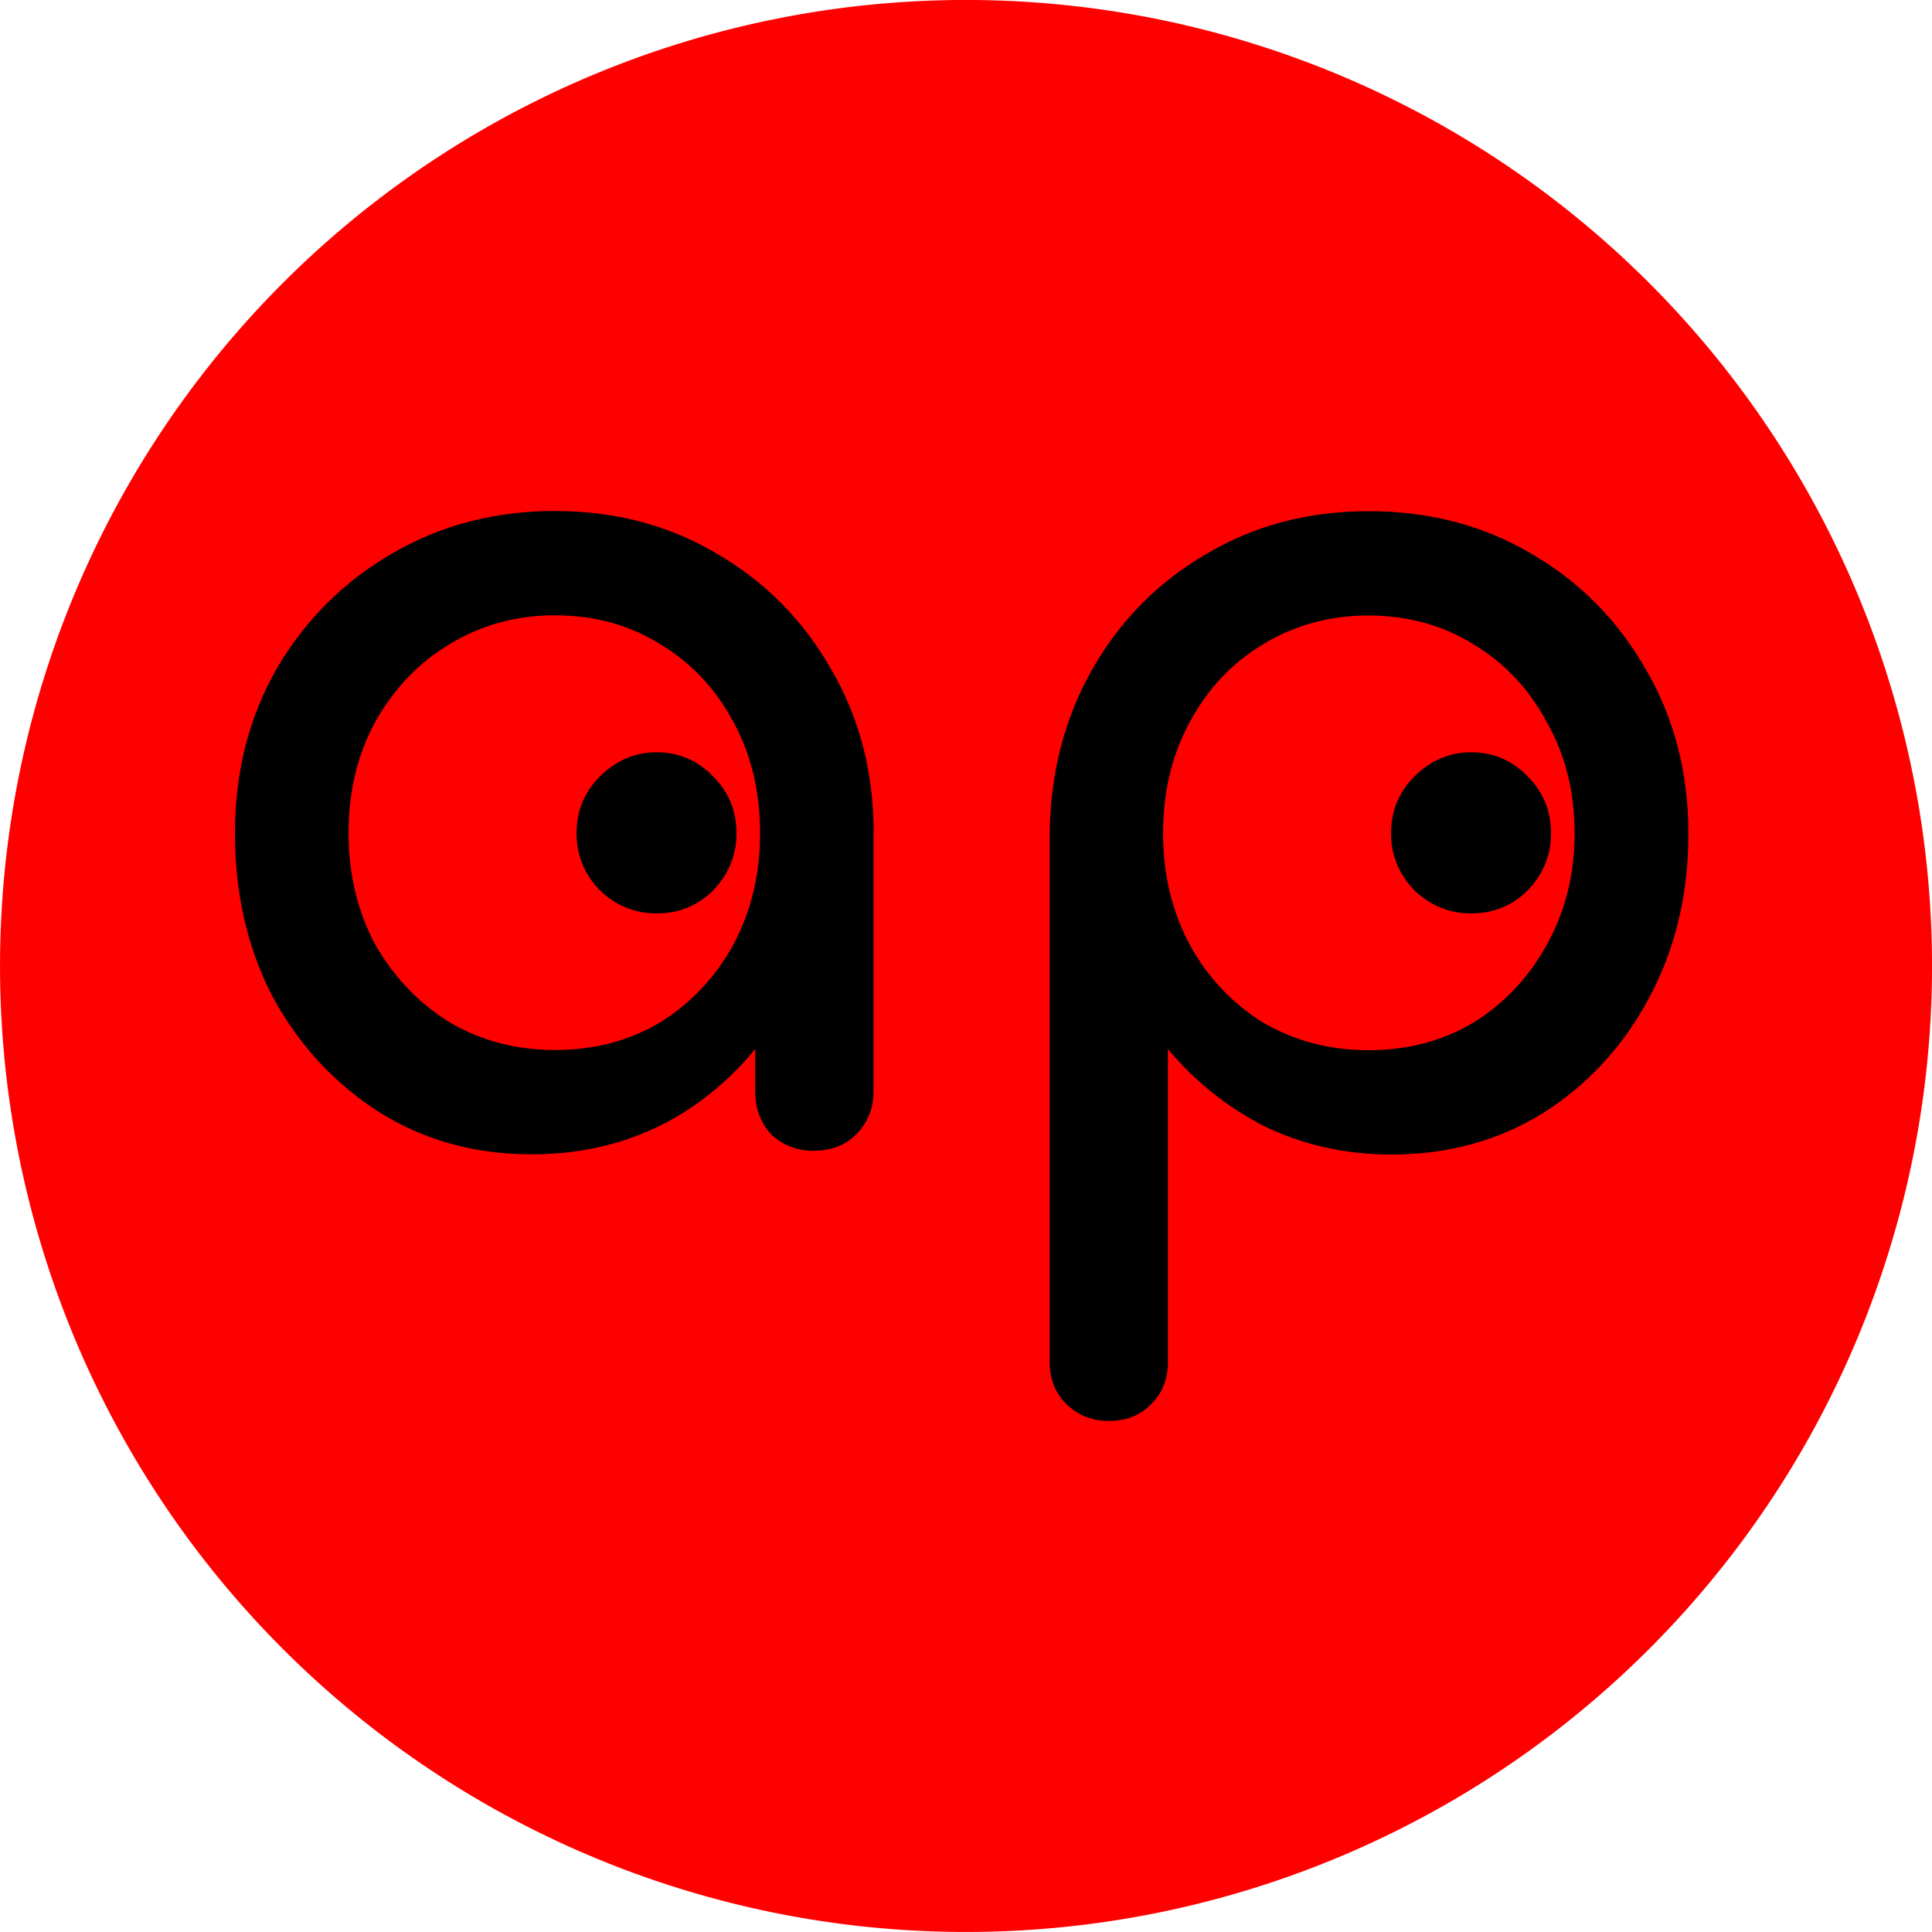
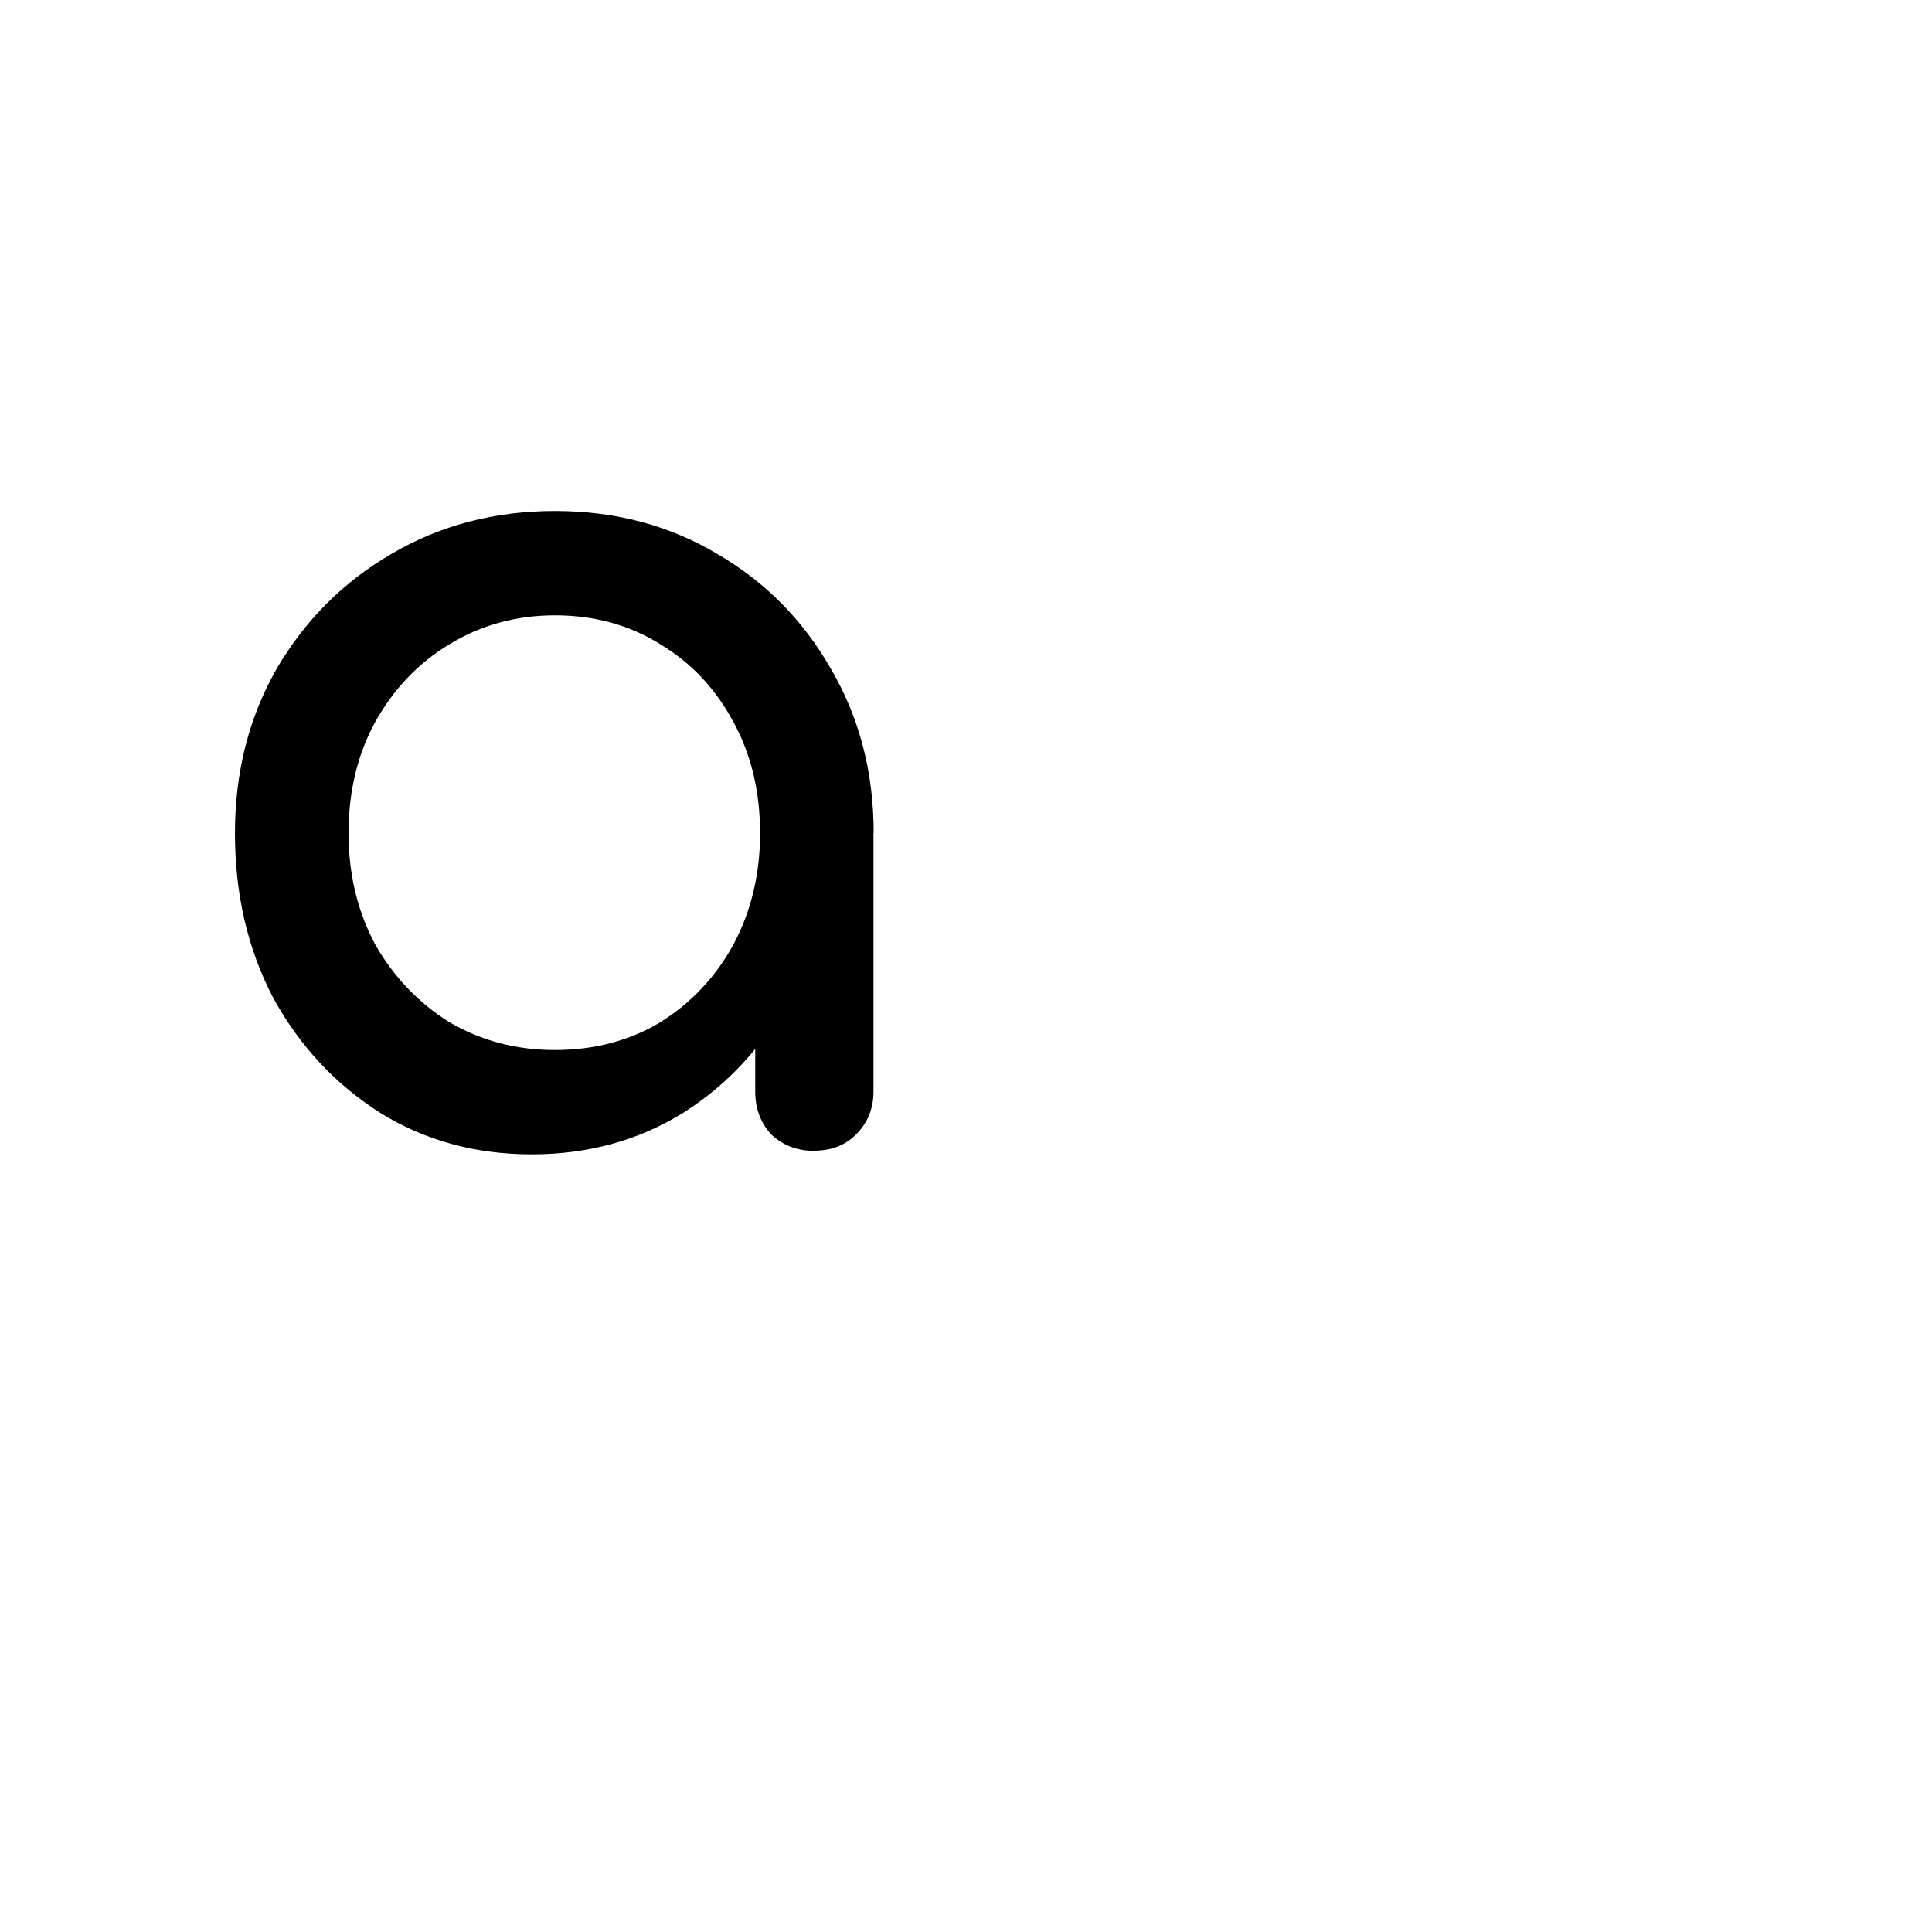
<svg xmlns="http://www.w3.org/2000/svg" xmlns:ns1="http://www.inkscape.org/namespaces/inkscape" xmlns:ns2="http://sodipodi.sourceforge.net/DTD/sodipodi-0.dtd" width="512mm" height="512mm" viewBox="0 0 512 512" version="1.1" id="svg1" ns1:version="1.3.2 (091e20e, 2023-11-25, custom)" ns2:docname="favicon_red.svg">
  <ns2:namedview id="namedview1" pagecolor="#ffffff" bordercolor="#000000" borderopacity="0.25" ns1:showpageshadow="2" ns1:pageopacity="0.0" ns1:pagecheckerboard="0" ns1:deskcolor="#d1d1d1" ns1:document-units="mm" ns1:zoom="0.73139029" ns1:cx="577.66695" ns1:cy="595.44132" ns1:window-width="1920" ns1:window-height="1017" ns1:window-x="-8" ns1:window-y="-8" ns1:window-maximized="1" ns1:current-layer="g40" ns1:clip-to-page="true" />
  <defs id="defs1" />
  <g ns1:label="Capa 1" ns1:groupmode="layer" id="layer1" transform="translate(-55.718,-77.501)">
    <g id="g40" transform="matrix(25.6,0,0,25.6,-1539.412,-2292.171)" style="display:inline">
      <g id="g1" ns1:transform-center-x="233.69307" ns1:transform-center-y="-242.3752" transform="matrix(2,0,0,2,-62.31,-92.565)">
-         <path id="path40" style="opacity:1;fill:#ff0000;stroke-width:1.271" d="m 72.31,97.565 a 5,5 0 0 1 -5,5 5,5 0 0 1 -5,-5 5,5 0 0 1 5,-5 5,5 0 0 1 5,5 z" />
        <g id="g39" style="fill:#000000;fill-opacity:1" transform="translate(3.965,-26.608)">
          <path d="m 61.097,125.148 c -0.292,0 -0.554,-0.072 -0.786,-0.216 -0.232,-0.148 -0.416,-0.346 -0.552,-0.594 -0.132,-0.252 -0.198,-0.536 -0.198,-0.852 0,-0.316 0.072,-0.6 0.216,-0.852 0.148,-0.252 0.346,-0.45 0.594,-0.594 0.252,-0.148 0.534,-0.222 0.846,-0.222 0.312,0 0.592,0.074 0.84,0.222 0.248,0.144 0.444,0.342 0.588,0.594 0.148,0.252 0.222,0.536 0.222,0.852 h -0.234 c 0,0.316 -0.068,0.6 -0.204,0.852 -0.132,0.248 -0.314,0.446 -0.546,0.594 -0.232,0.144 -0.494,0.216 -0.786,0.216 z m 0.12,-0.54 c 0.204,0 0.386,-0.048 0.546,-0.144 0.16,-0.1 0.286,-0.234 0.378,-0.402 0.092,-0.172 0.138,-0.364 0.138,-0.576 0,-0.216 -0.046,-0.408 -0.138,-0.576 -0.092,-0.172 -0.218,-0.306 -0.378,-0.402 -0.16,-0.1 -0.342,-0.15 -0.546,-0.15 -0.2,0 -0.382,0.05 -0.546,0.15 -0.16,0.096 -0.288,0.23 -0.384,0.402 -0.092,0.168 -0.138,0.36 -0.138,0.576 0,0.212 0.046,0.404 0.138,0.576 0.096,0.168 0.224,0.302 0.384,0.402 0.164,0.096 0.346,0.144 0.546,0.144 z m 1.343,0.522 c -0.088,0 -0.162,-0.028 -0.222,-0.084 -0.056,-0.06 -0.084,-0.134 -0.084,-0.222 v -0.918 l 0.114,-0.636 0.498,0.216 v 1.337 c 0,0.088 -0.03,0.162 -0.09,0.222 -0.056,0.056 -0.128,0.084 -0.216,0.084 z" style="font-weight:bold;font-size:22.667px;font-family:Comfortaa;-inkscape-font-specification:'Comfortaa Bold';text-align:center;text-anchor:middle;white-space:pre;display:inline;fill:#000000;fill-opacity:1;stroke-width:1" id="path36" />
-           <path d="m 61.743,123.901 q -0.168,0 -0.294,-0.12 -0.12,-0.126 -0.12,-0.294 0,-0.174 0.12,-0.294 0.126,-0.126 0.294,-0.126 0.174,0 0.294,0.126 0.12,0.12 0.12,0.294 0,0.168 -0.12,0.294 -0.12,0.12 -0.294,0.12 z" id="path37" style="font-weight:bold;font-size:22.667px;font-family:Comfortaa;-inkscape-font-specification:'Comfortaa Bold';text-align:center;text-anchor:middle;white-space:pre;display:inline;fill:#000000;fill-opacity:1;stroke-width:1" aria-label="." />
-           <path style="font-weight:bold;font-size:22.667px;font-family:Comfortaa;-inkscape-font-specification:'Comfortaa Bold';text-align:center;text-anchor:middle;white-space:pre;display:inline;fill:#000000;fill-opacity:1;stroke-width:1" d="m 64.084,126.528 c -0.088,0 -0.162,-0.03 -0.222,-0.09 -0.056,-0.056 -0.084,-0.128 -0.084,-0.216 v -2.735 c 0.004,-0.316 0.078,-0.6 0.222,-0.852 0.144,-0.252 0.34,-0.45 0.588,-0.594 0.248,-0.148 0.528,-0.222 0.84,-0.222 0.316,0 0.598,0.074 0.846,0.222 0.248,0.144 0.444,0.342 0.588,0.594 0.148,0.252 0.222,0.536 0.222,0.852 0,0.316 -0.068,0.6 -0.204,0.852 -0.132,0.248 -0.314,0.446 -0.546,0.594 -0.232,0.144 -0.494,0.216 -0.786,0.216 -0.236,0 -0.454,-0.048 -0.654,-0.144 -0.196,-0.1 -0.364,-0.234 -0.504,-0.402 v 1.619 c 0,0.088 -0.028,0.16 -0.084,0.216 -0.056,0.06 -0.13,0.09 -0.222,0.09 z m 1.343,-1.919 c 0.204,0 0.386,-0.048 0.546,-0.144 0.16,-0.1 0.286,-0.234 0.378,-0.402 0.096,-0.172 0.144,-0.364 0.144,-0.576 0,-0.216 -0.048,-0.408 -0.144,-0.576 -0.092,-0.172 -0.218,-0.306 -0.378,-0.402 -0.16,-0.1 -0.342,-0.15 -0.546,-0.15 -0.2,0 -0.382,0.05 -0.546,0.15 -0.16,0.096 -0.286,0.23 -0.378,0.402 -0.092,0.168 -0.138,0.36 -0.138,0.576 0,0.212 0.046,0.404 0.138,0.576 0.092,0.168 0.218,0.302 0.378,0.402 0.164,0.096 0.346,0.144 0.546,0.144 z" id="path38" aria-label="ap" ns2:nodetypes="cscscsccsccsccscssccsccsccsccscc" />
-           <path d="m 65.959,123.901 q -0.168,0 -0.294,-0.12 -0.12,-0.126 -0.12,-0.294 0,-0.174 0.12,-0.294 0.126,-0.126 0.294,-0.126 0.174,0 0.294,0.126 0.12,0.12 0.12,0.294 0,0.168 -0.12,0.294 -0.12,0.12 -0.294,0.12 z" id="path39" style="font-weight:bold;font-size:22.667px;font-family:Comfortaa;-inkscape-font-specification:'Comfortaa Bold';text-align:center;text-anchor:middle;white-space:pre;fill:#000000;fill-opacity:1;stroke-width:1" aria-label="." />
+           <path d="m 61.743,123.901 z" id="path37" style="font-weight:bold;font-size:22.667px;font-family:Comfortaa;-inkscape-font-specification:'Comfortaa Bold';text-align:center;text-anchor:middle;white-space:pre;display:inline;fill:#000000;fill-opacity:1;stroke-width:1" aria-label="." />
        </g>
      </g>
    </g>
  </g>
</svg>